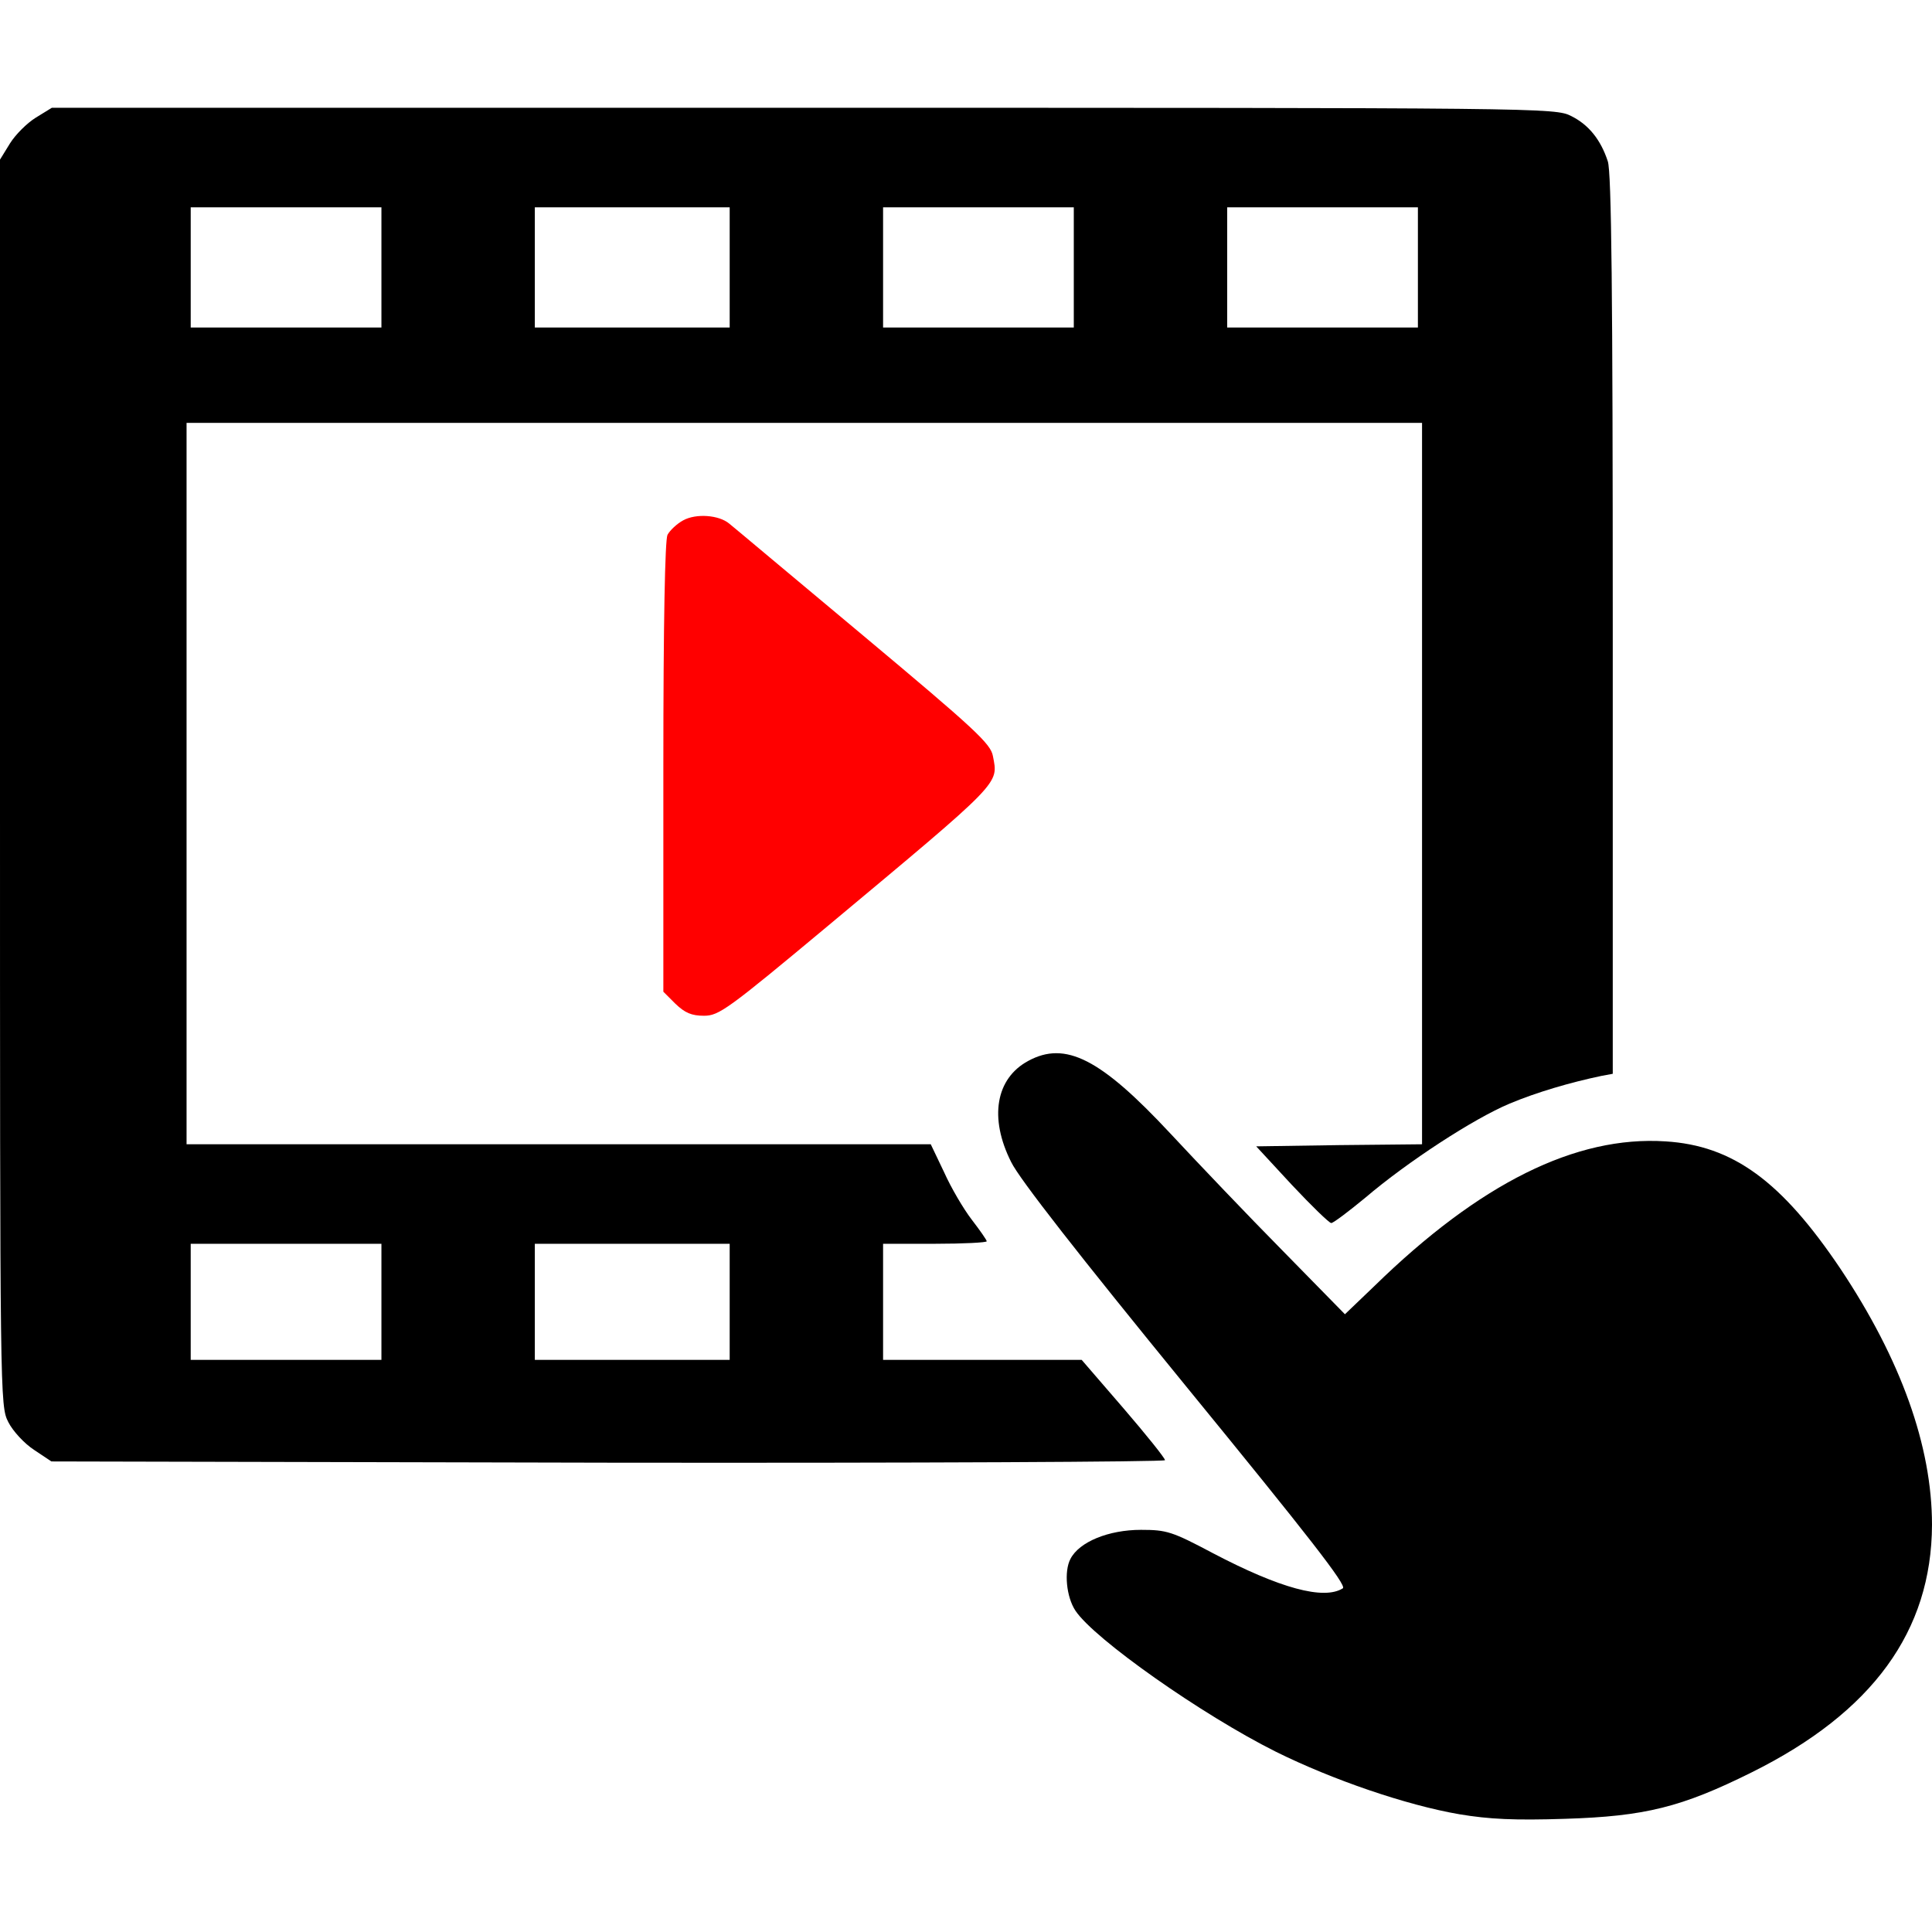
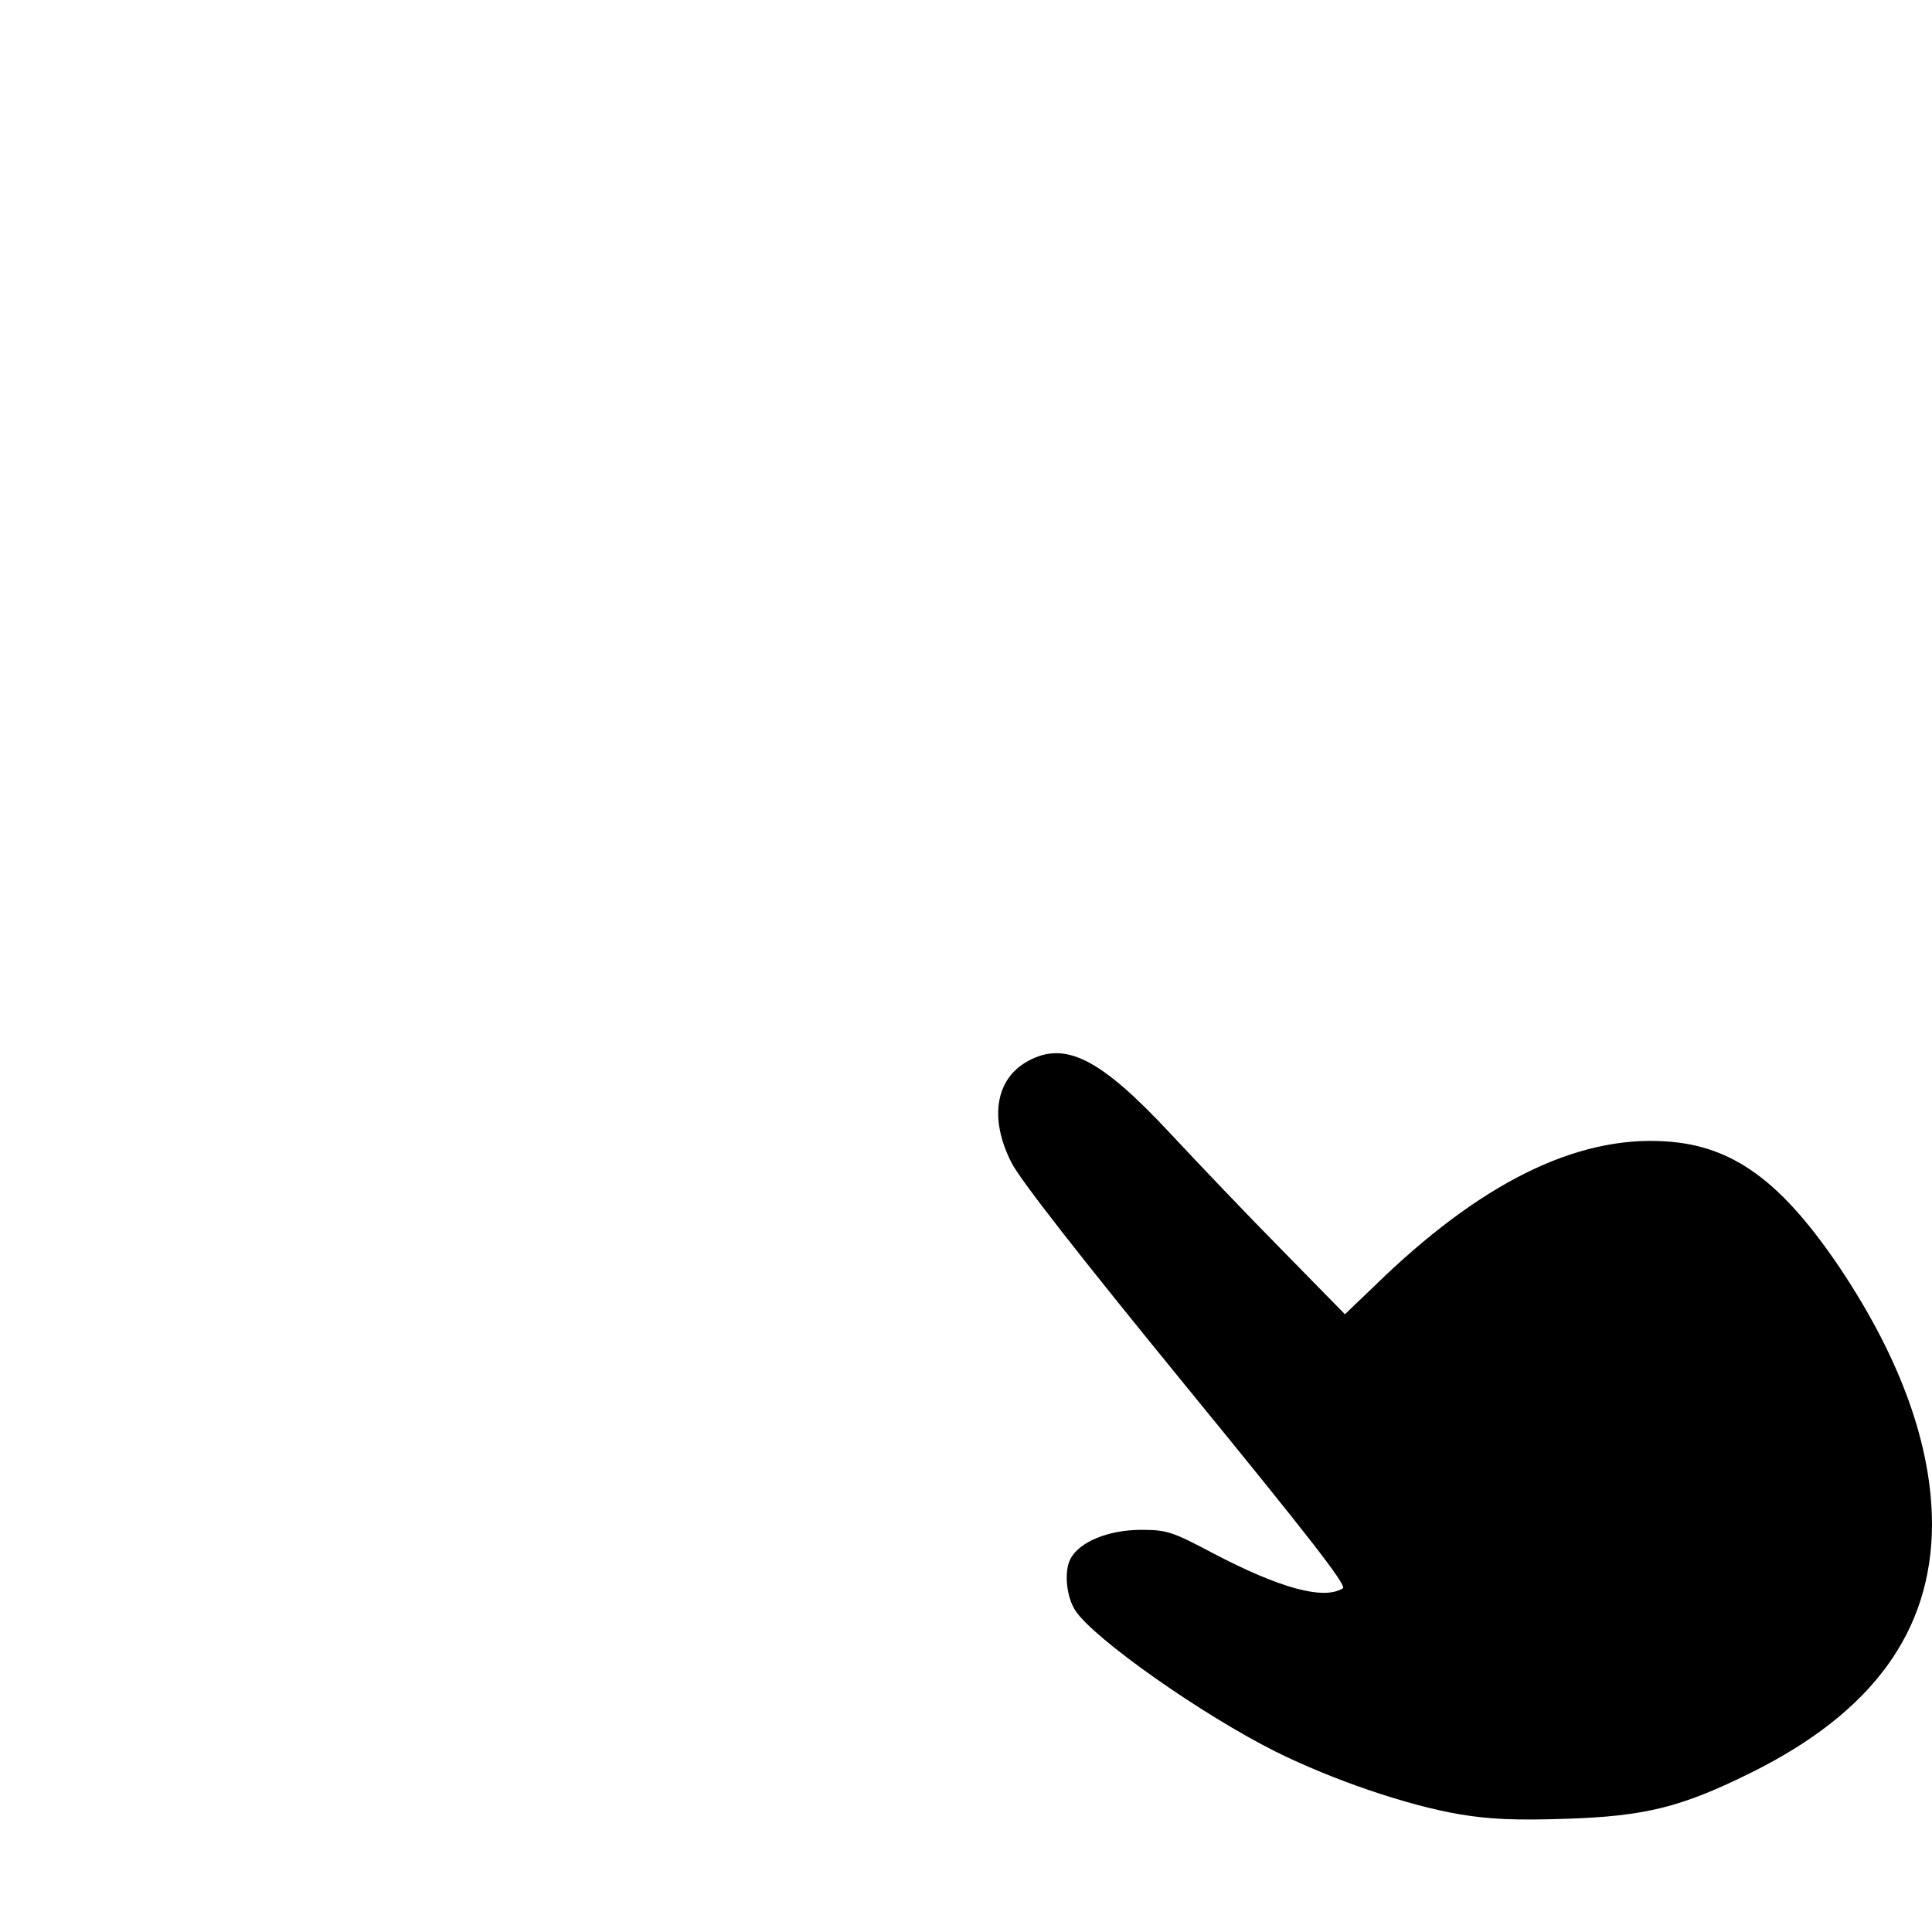
<svg xmlns="http://www.w3.org/2000/svg" version="1.0" width="466pt" height="466pt" viewBox="0 0 466 466" preserveAspectRatio="xMidYMid meet">
  <g transform="translate(0,466) scale(0.1,-0.1)" stroke="none">
-     <path fill="#000000" d="M86 4376 c-21 -13 -49 -41 -62 -62 l-24 -39 0 -1503 c0 -1488 0 -1503 20 -1542 11 -22 39 -52 62 -67 l42 -28 1343 -3 c747 -1 1343 2 1343 6 0 5 -45 61 -100 125 l-101 117 -239 0 -240 0 0 140 0 140 125 0 c69 0 125 3 125 6 0 3 -16 26 -36 52 -20 26 -50 77 -67 115 l-32 67 -897 0 -898 0 0 870 0 870 1490 0 1490 0 0 -870 0 -870 -200 -2 -200 -3 86 -93 c47 -50 90 -92 95 -92 5 0 42 28 82 61 102 87 262 191 348 227 67 28 146 51 222 67 l27 5 0 1084 c0 791 -3 1092 -12 1117 -17 52 -46 88 -88 109 -39 20 -66 20 -1852 20 l-1813 0 -39 -24z m834 -361 l0 -145 -230 0 -230 0 0 145 0 145 230 0 230 0 0 -145z m840 0 l0 -145 -235 0 -235 0 0 145 0 145 235 0 235 0 0 -145z m830 0 l0 -145 -230 0 -230 0 0 145 0 145 230 0 230 0 0 -145z m830 0 l0 -145 -230 0 -230 0 0 145 0 145 230 0 230 0 0 -145z m-2500 -2495 l0 -140 -230 0 -230 0 0 140 0 140 230 0 230 0 0 -140z m840 0 l0 -140 -235 0 -235 0 0 140 0 140 235 0 235 0 0 -140z" />
-     <path fill="#FF0000" d="M1648 3405 c-15 -8 -32 -24 -38 -35 -6 -12 -10 -209 -10 -560 l0 -542 29 -29 c23 -22 39 -29 69 -29 36 0 57 15 298 216 423 353 412 342 399 410 -5 30 -43 65 -313 291 -169 141 -314 263 -323 270 -25 21 -80 25 -111 8z" />
    <path d="M2480 2101 c-78 -42 -95 -137 -41 -244 20 -41 164 -225 422 -541 295 -361 388 -480 378 -487 -46 -29 -152 0 -314 85 -98 52 -111 56 -173 56 -78 0 -149 -29 -170 -70 -16 -30 -10 -92 12 -125 45 -68 305 -251 483 -340 137 -68 315 -129 443 -151 72 -12 133 -15 255 -11 193 6 281 28 450 112 292 145 434 341 435 597 0 190 -75 399 -221 618 -142 211 -259 297 -422 307 -216 14 -448 -101 -702 -349 l-71 -68 -149 152 c-83 84 -205 212 -273 285 -167 179 -252 223 -342 174z" />
  </g>
</svg>